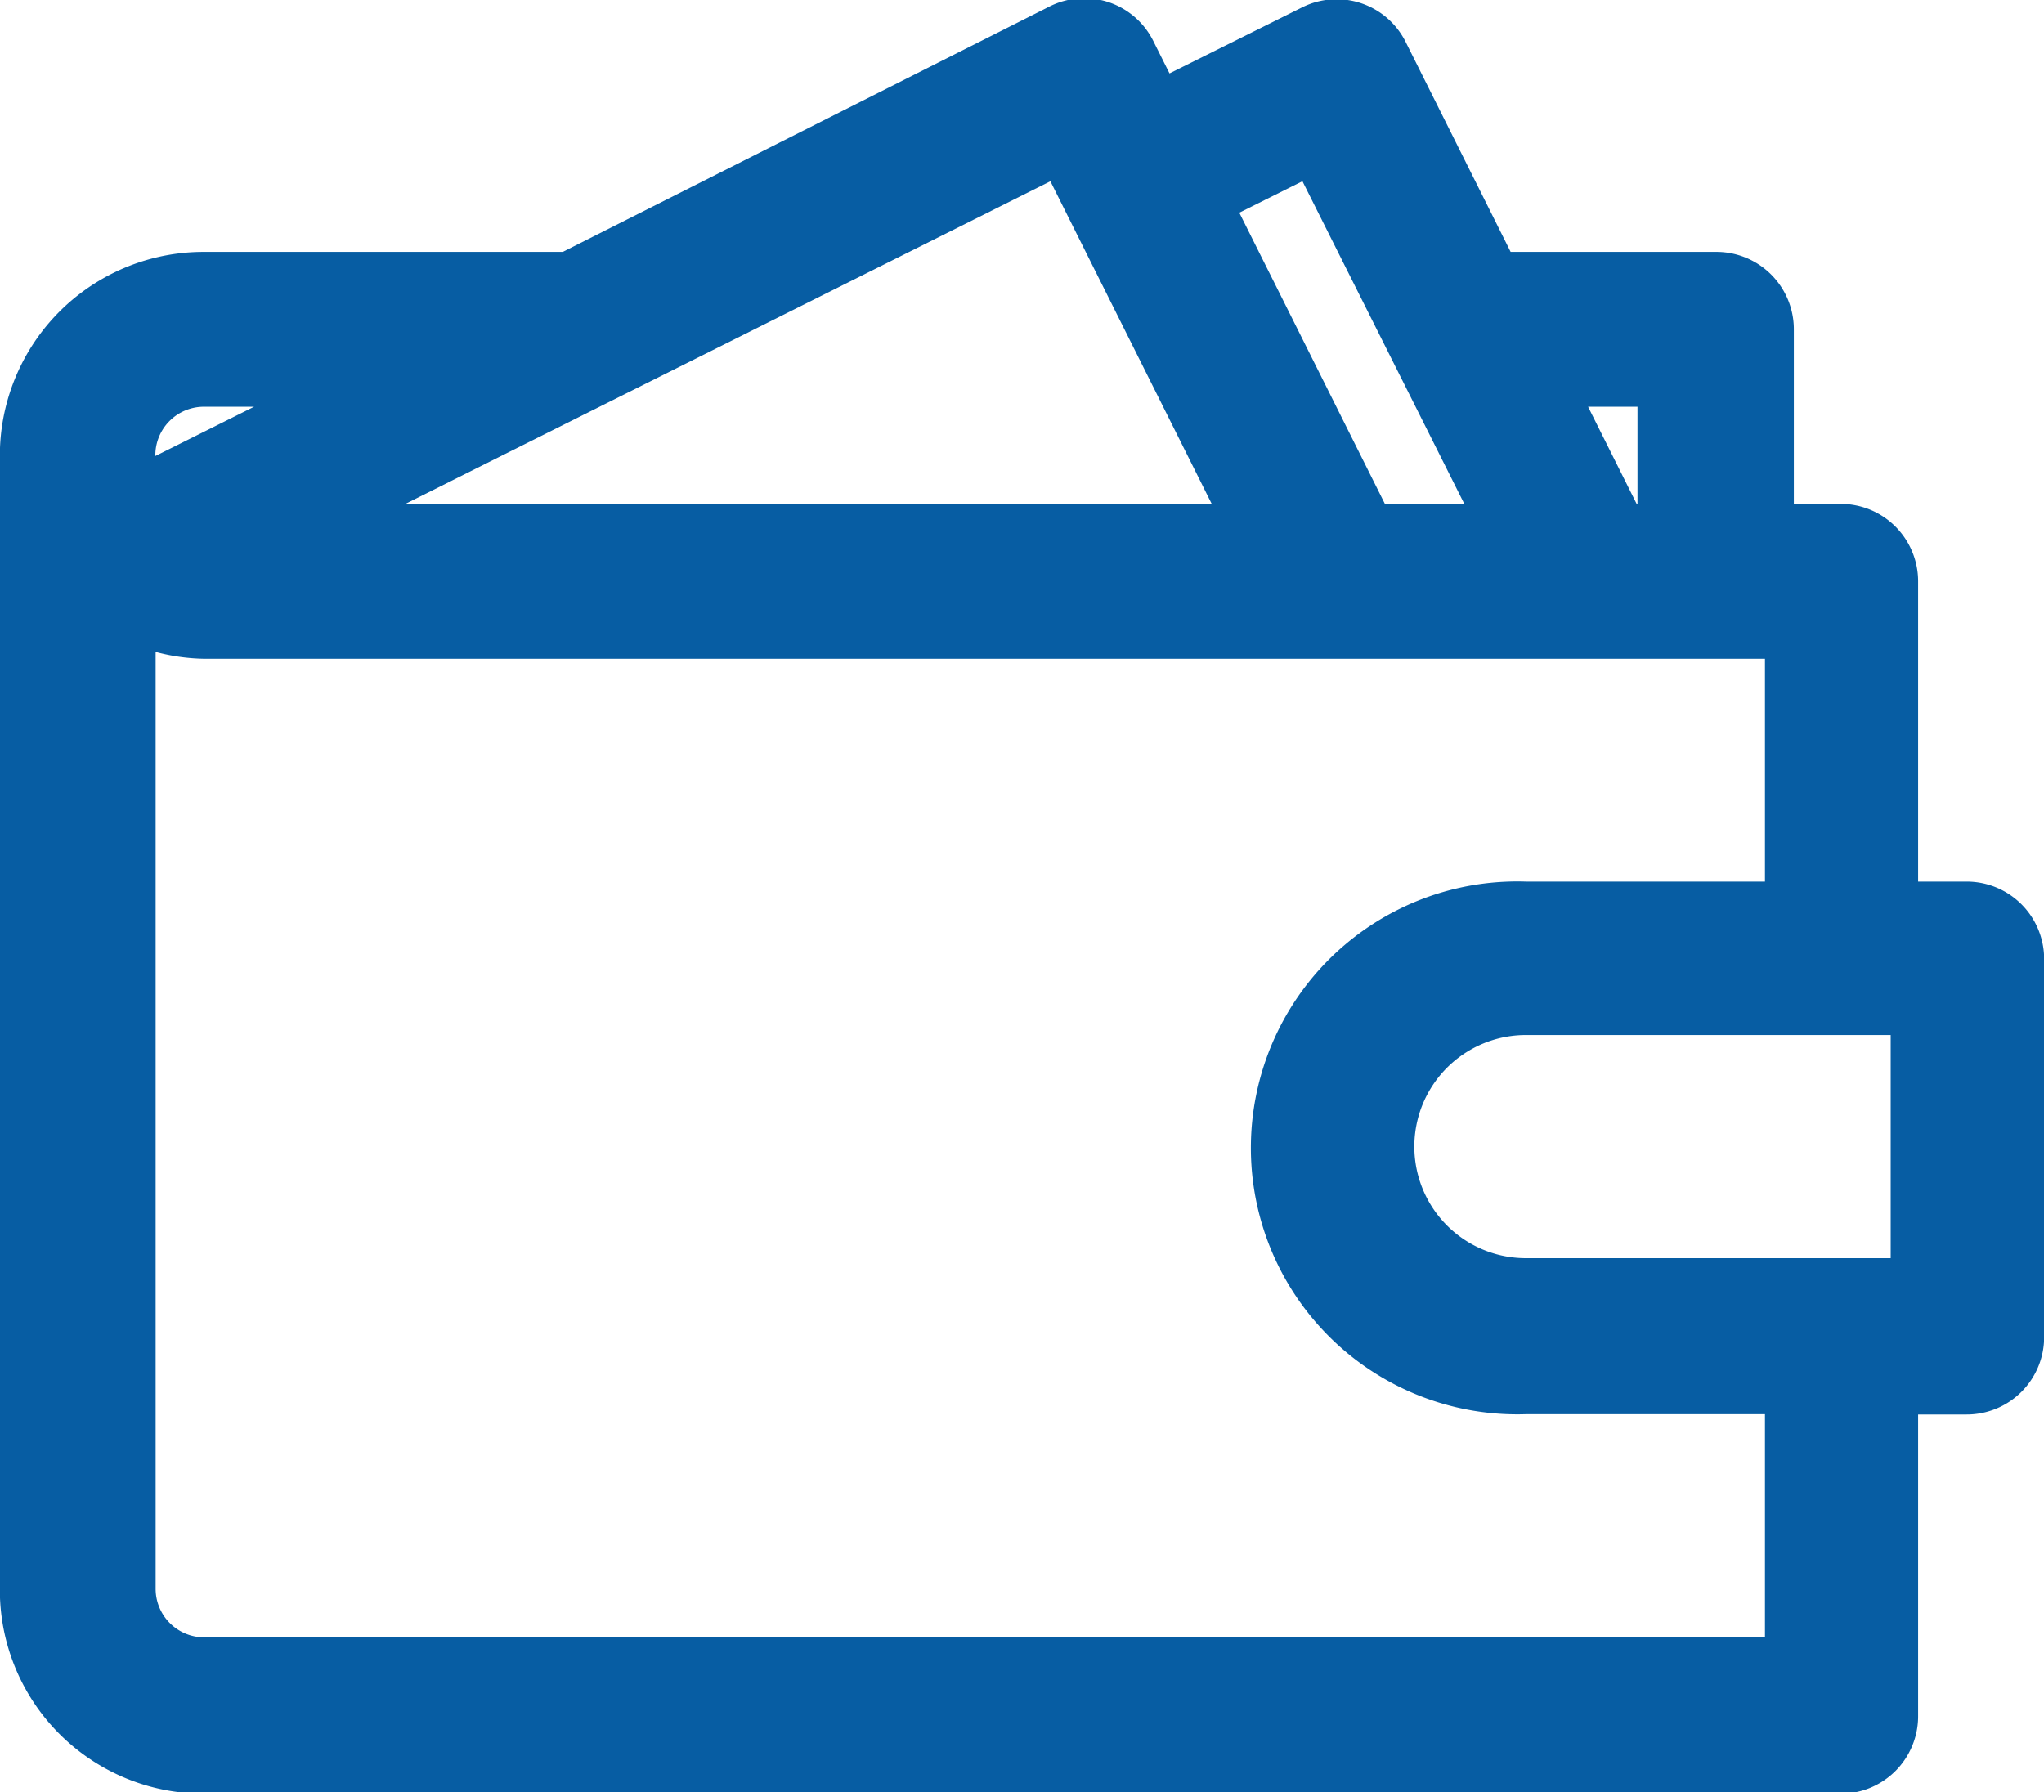
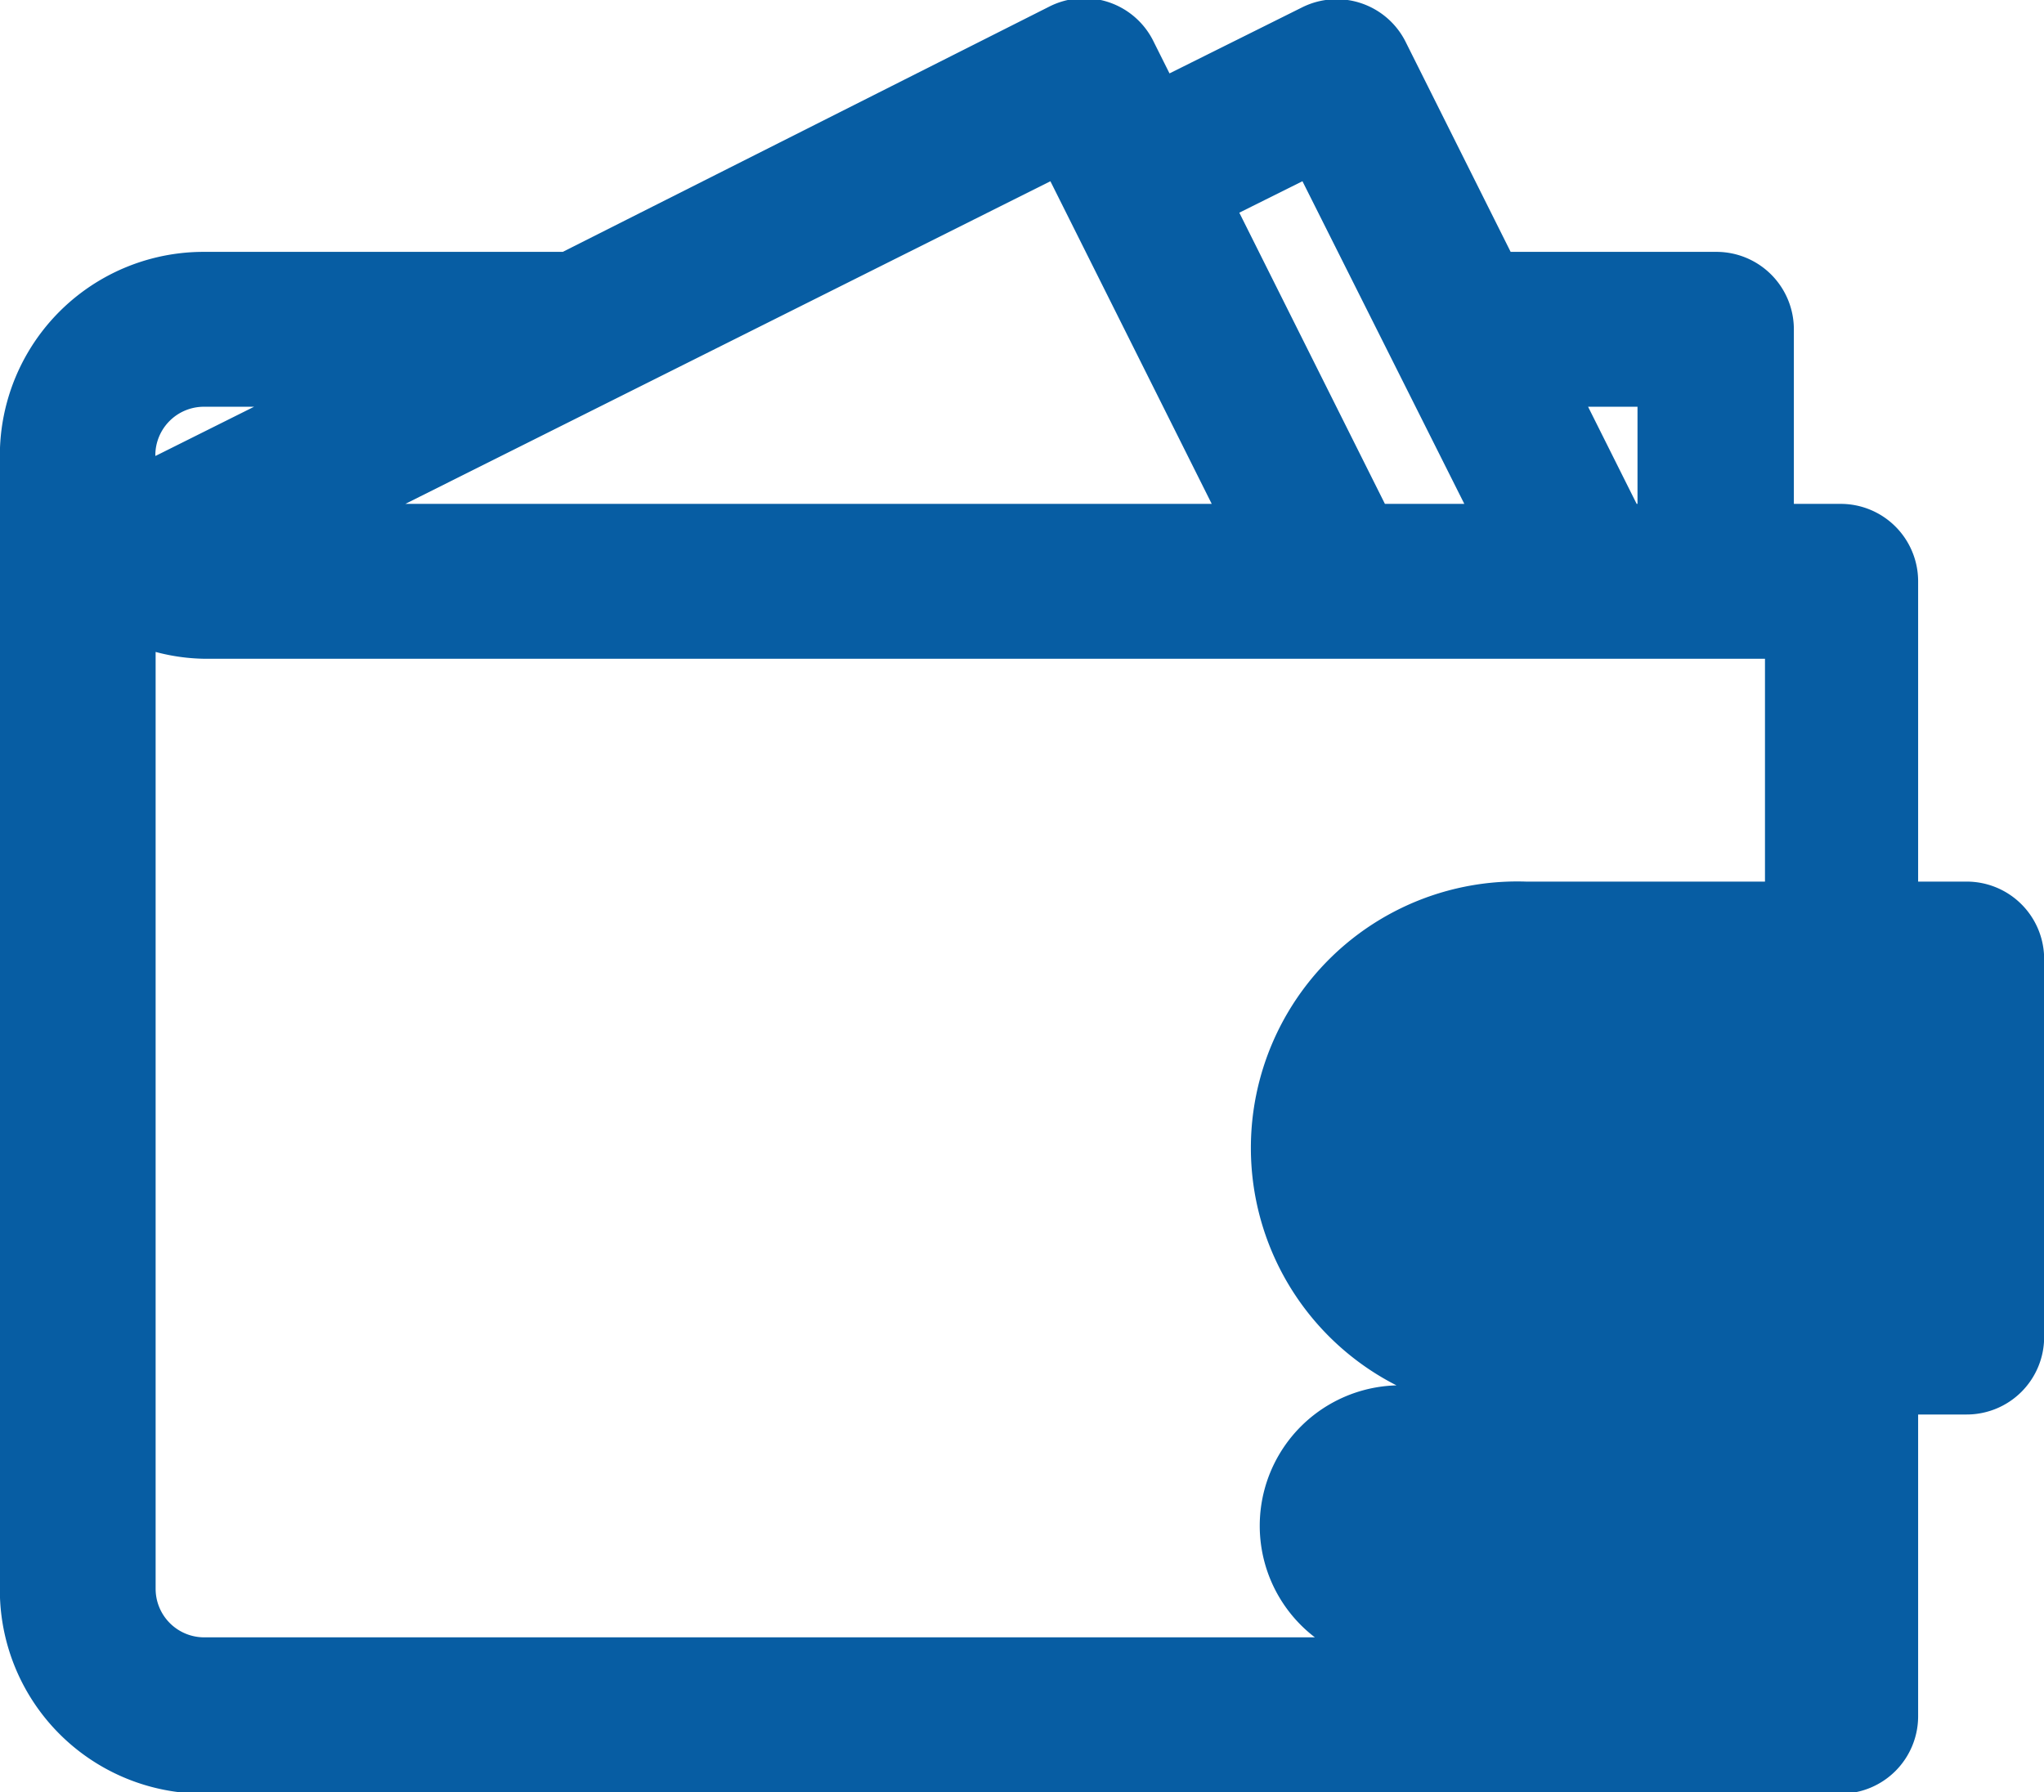
<svg xmlns="http://www.w3.org/2000/svg" viewBox="0 0 70.07 61.44">
  <defs>
    <style>.cls-1{fill:#075da3;stroke:#075da3;stroke-miterlimit:10;stroke-width:0.99px;}</style>
  </defs>
  <title>UCR ICONO CURSO COSTO</title>
  <g id="Layer_2" data-name="Layer 2">
    <g id="Layer_10" data-name="Layer 10">
-       <path class="cls-1" d="M67.42,30.72H65.26V19.93a2.16,2.16,0,0,0-2.16-2.16H61V11.29a2.16,2.16,0,0,0-2.16-2.16H51.48L47.76,1.69a2.15,2.15,0,0,0-2.89-1l-5,2.49-.76-1.52a2.15,2.15,0,0,0-2.9-1L19.41,9.13H7A6.49,6.49,0,0,0,.49,15.61V54.47A6.49,6.49,0,0,0,7,61H63.1a2.16,2.16,0,0,0,2.16-2.16V48h2.16a2.16,2.16,0,0,0,2.16-2.15v-13A2.16,2.16,0,0,0,67.42,30.72ZM56.63,13.45v4.32H55.8l-2.16-4.32ZM44.87,5.55,51,17.77H47.17L41.82,7.07Zm-8.64,0,6.11,12.22H11.8ZM7,13.45h3.81L5,16.35a2.35,2.35,0,0,1-.17-.74A2.16,2.16,0,0,1,7,13.45ZM61,56.63H7a2.16,2.16,0,0,1-2.16-2.16V21.67A6.32,6.32,0,0,0,7,22.09H61v8.63H52.31a8.64,8.64,0,1,0,0,17.27H61Zm4.31-13h-13a4.32,4.32,0,0,1,0-8.64h13Z" />
+       <path class="cls-1" d="M67.42,30.72H65.26V19.93a2.16,2.16,0,0,0-2.16-2.16H61V11.29a2.16,2.16,0,0,0-2.16-2.16H51.48L47.76,1.69a2.15,2.15,0,0,0-2.89-1l-5,2.49-.76-1.52a2.15,2.15,0,0,0-2.9-1L19.41,9.13H7A6.49,6.49,0,0,0,.49,15.61V54.47A6.49,6.49,0,0,0,7,61H63.1a2.16,2.16,0,0,0,2.16-2.16V48h2.16a2.16,2.16,0,0,0,2.16-2.15v-13A2.16,2.16,0,0,0,67.42,30.72ZM56.63,13.45v4.32H55.8l-2.16-4.32ZM44.87,5.55,51,17.77H47.17L41.82,7.07Zm-8.64,0,6.11,12.22H11.8ZM7,13.45h3.81L5,16.35a2.35,2.35,0,0,1-.17-.74A2.16,2.16,0,0,1,7,13.45ZM61,56.63H7a2.16,2.16,0,0,1-2.16-2.16V21.67A6.32,6.32,0,0,0,7,22.09H61v8.63H52.31a8.64,8.64,0,1,0,0,17.27H61Zh-13a4.32,4.32,0,0,1,0-8.64h13Z" />
    </g>
  </g>
</svg>